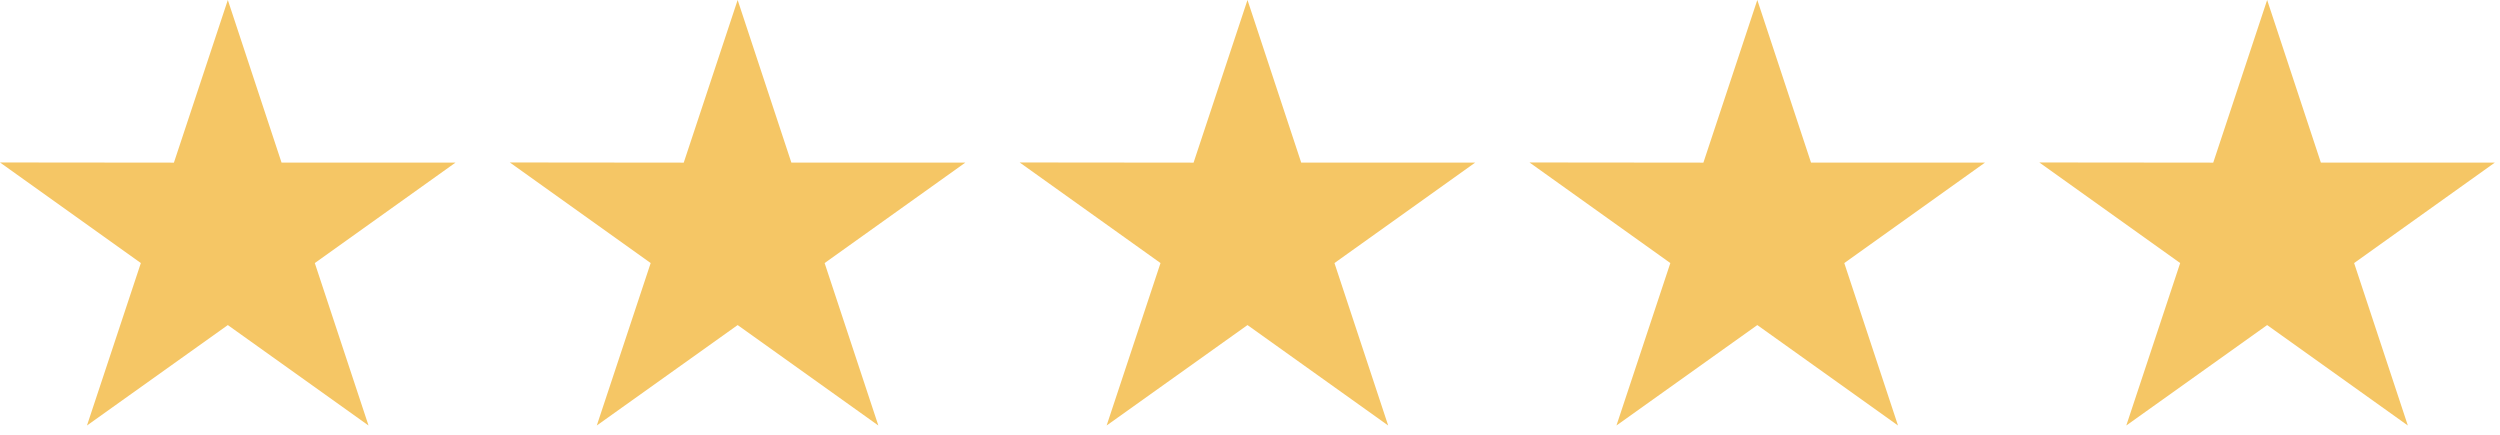
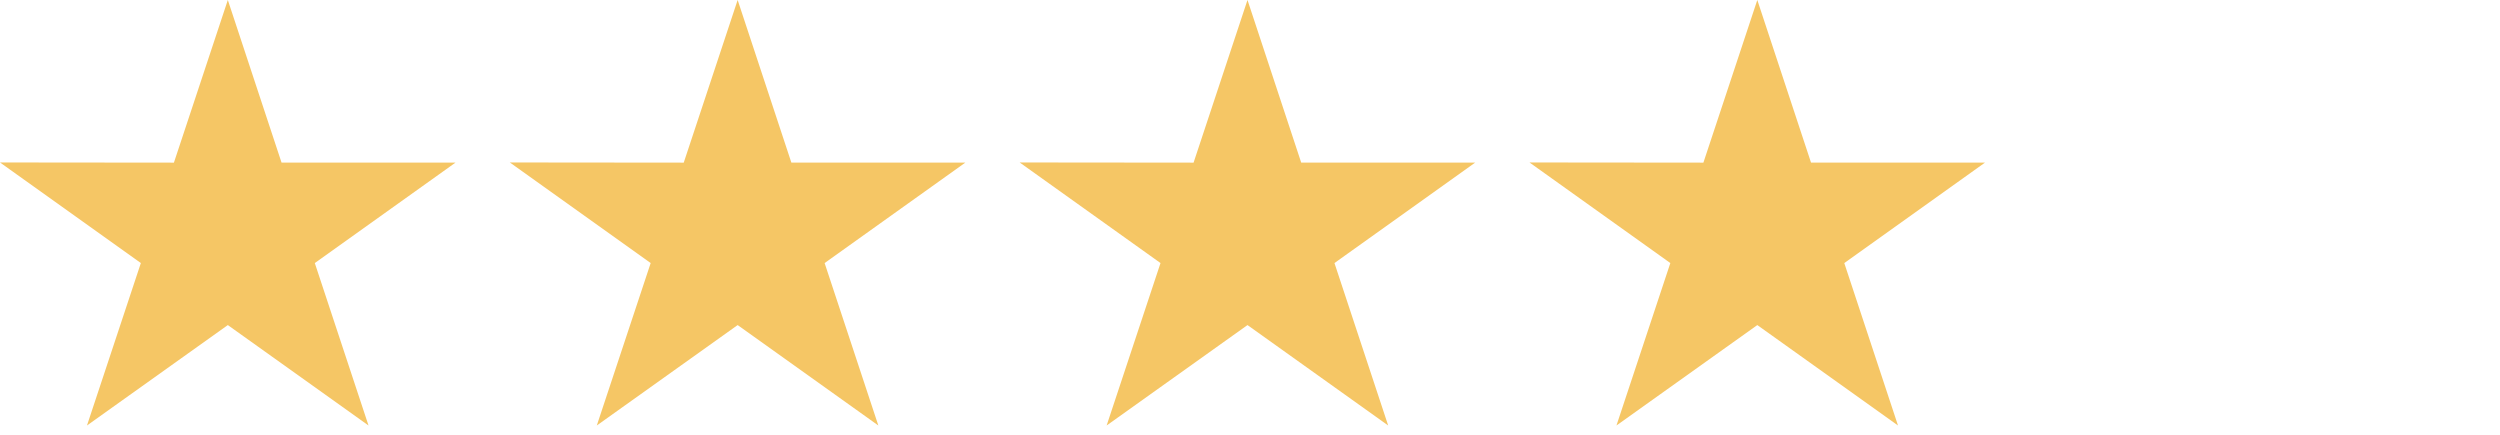
<svg xmlns="http://www.w3.org/2000/svg" width="184" height="32" viewBox="0 0 184 32" fill="none">
  <path d="M33.523 11.969H20.722L16.768 0L12.8 11.97L0 11.957L10.367 19.361L6.401 31.317L16.768 23.925L27.123 31.317L23.169 19.361L33.523 11.969Z" fill="#F5C665" />
  <path d="M71.046 11.969H58.245L54.291 0L50.323 11.97L37.523 11.957L47.89 19.361L43.924 31.317L54.291 23.925L64.646 31.317L60.692 19.361L71.046 11.969Z" fill="#F5C665" />
  <path d="M108.57 11.969H95.769L91.815 0L87.847 11.97L75.047 11.957L85.414 19.361L81.448 31.317L91.815 23.925L102.17 31.317L98.216 19.361L108.57 11.969Z" fill="#F5C665" />
  <path d="M146.093 11.969H133.292L129.338 0L125.37 11.97L112.57 11.957L122.937 19.361L118.971 31.317L129.338 23.925L139.693 31.317L135.739 19.361L146.093 11.969Z" fill="#F5C665" />
-   <path d="M183.617 11.969H170.816L166.862 0L162.894 11.97L150.094 11.957L160.461 19.361L156.495 31.317L166.862 23.925L177.217 31.317L173.263 19.361L183.617 11.969Z" fill="#F5C665" />
</svg>